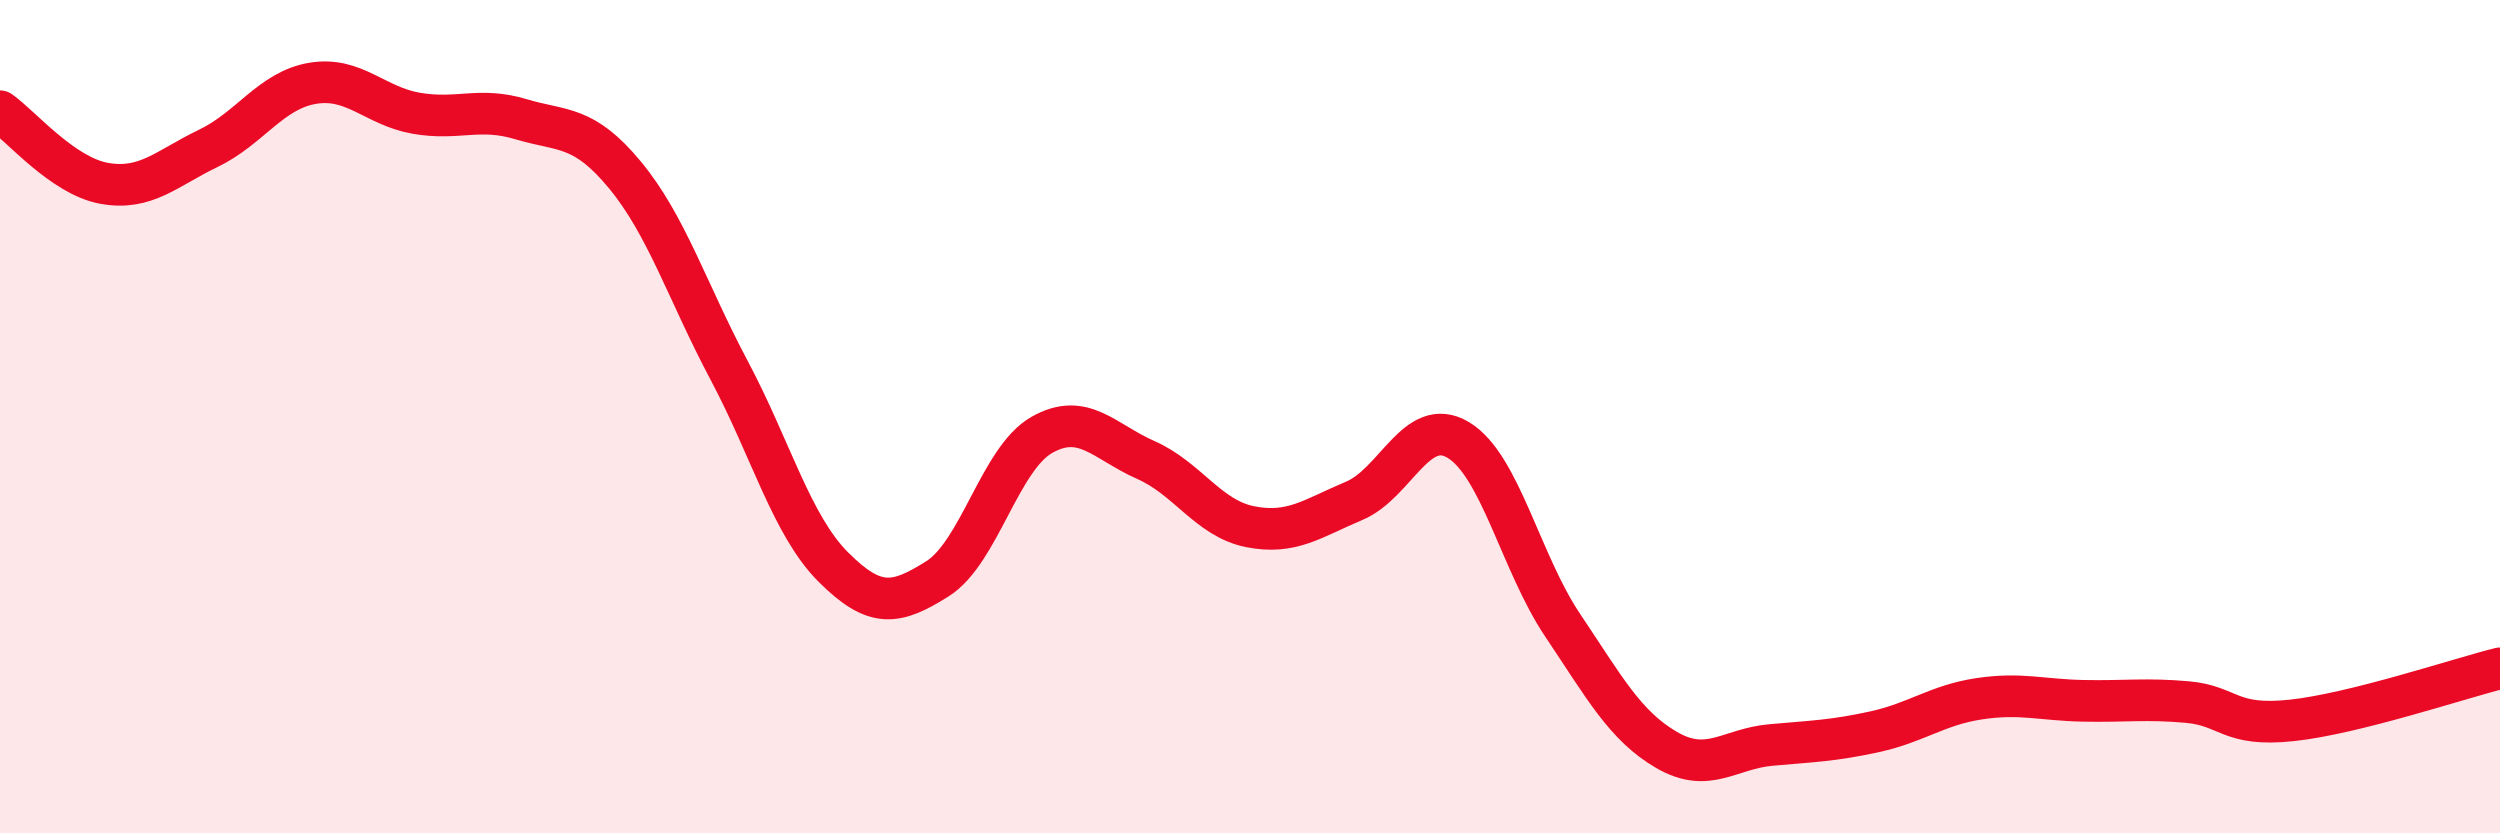
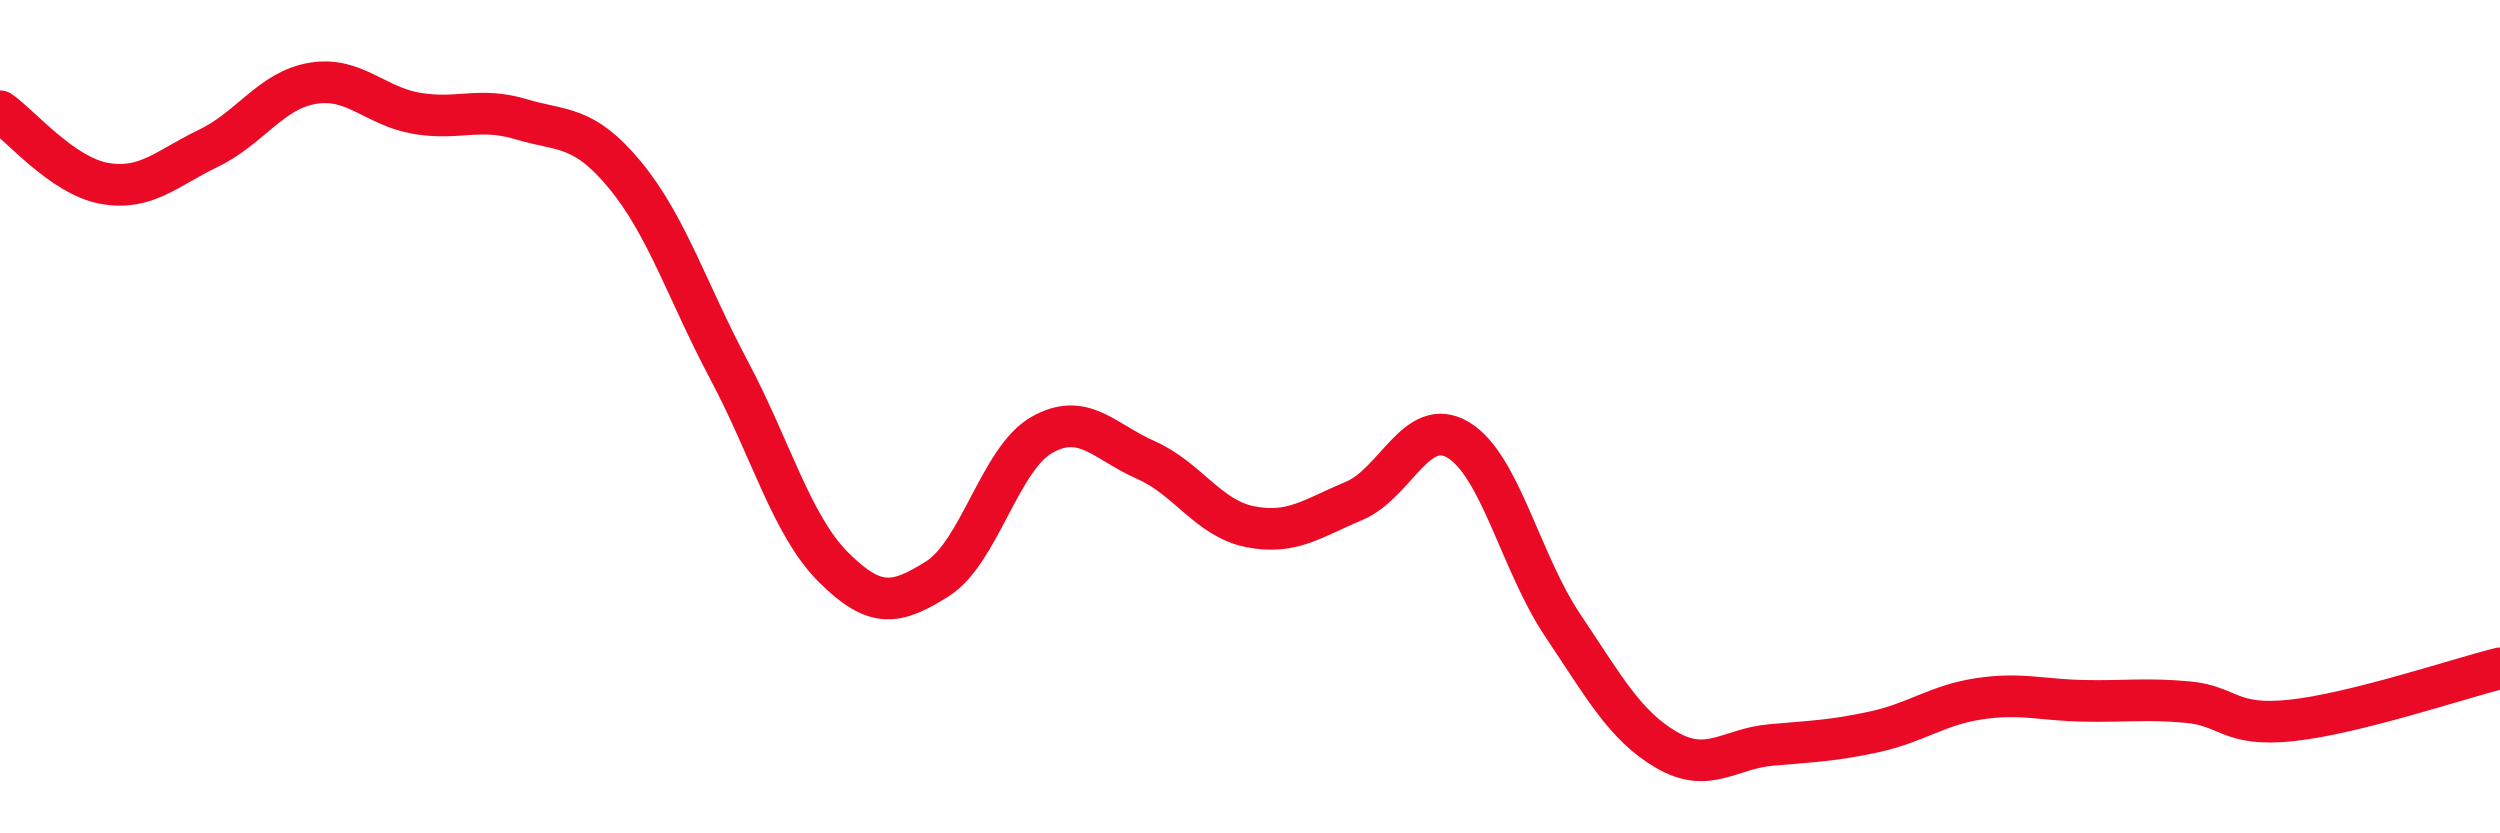
<svg xmlns="http://www.w3.org/2000/svg" width="60" height="20" viewBox="0 0 60 20">
-   <path d="M 0,2.67 C 0.5,3.02 1.5,4.22 2.5,4.4 C 3.5,4.58 4,4.04 5,3.56 C 6,3.08 6.5,2.17 7.5,2 C 8.5,1.83 9,2.55 10,2.72 C 11,2.89 11.5,2.56 12.5,2.86 C 13.5,3.16 14,2.99 15,4.2 C 16,5.41 16.5,7.01 17.5,8.89 C 18.5,10.77 19,12.61 20,13.61 C 21,14.61 21.5,14.52 22.5,13.89 C 23.5,13.26 24,11.01 25,10.44 C 26,9.87 26.5,10.6 27.5,11.04 C 28.5,11.48 29,12.44 30,12.64 C 31,12.84 31.5,12.44 32.5,12.02 C 33.5,11.6 34,9.96 35,10.56 C 36,11.16 36.5,13.51 37.5,15 C 38.5,16.49 39,17.42 40,18 C 41,18.58 41.5,17.97 42.5,17.88 C 43.5,17.79 44,17.78 45,17.56 C 46,17.34 46.5,16.92 47.5,16.77 C 48.5,16.62 49,16.8 50,16.82 C 51,16.84 51.5,16.76 52.5,16.85 C 53.5,16.94 53.5,17.45 55,17.29 C 56.5,17.13 59,16.29 60,16.04L60 20L0 20Z" fill="#EB0A25" opacity="0.1" stroke-linecap="round" stroke-linejoin="round" />
  <path d="M 0,2.67 C 0.5,3.02 1.5,4.22 2.5,4.4 C 3.5,4.58 4,4.04 5,3.56 C 6,3.08 6.5,2.17 7.5,2 C 8.5,1.83 9,2.55 10,2.72 C 11,2.89 11.5,2.56 12.5,2.86 C 13.5,3.16 14,2.99 15,4.2 C 16,5.41 16.5,7.01 17.5,8.89 C 18.5,10.77 19,12.61 20,13.61 C 21,14.61 21.5,14.52 22.5,13.89 C 23.5,13.26 24,11.01 25,10.44 C 26,9.87 26.5,10.6 27.5,11.04 C 28.5,11.48 29,12.44 30,12.64 C 31,12.84 31.5,12.44 32.5,12.02 C 33.5,11.6 34,9.96 35,10.56 C 36,11.16 36.5,13.51 37.5,15 C 38.5,16.49 39,17.42 40,18 C 41,18.58 41.5,17.97 42.5,17.88 C 43.5,17.79 44,17.78 45,17.56 C 46,17.34 46.5,16.92 47.5,16.77 C 48.5,16.62 49,16.8 50,16.82 C 51,16.84 51.5,16.76 52.5,16.85 C 53.5,16.94 53.5,17.45 55,17.29 C 56.5,17.13 59,16.29 60,16.04" stroke="#EB0A25" stroke-width="1" fill="none" stroke-linecap="round" stroke-linejoin="round" />
</svg>